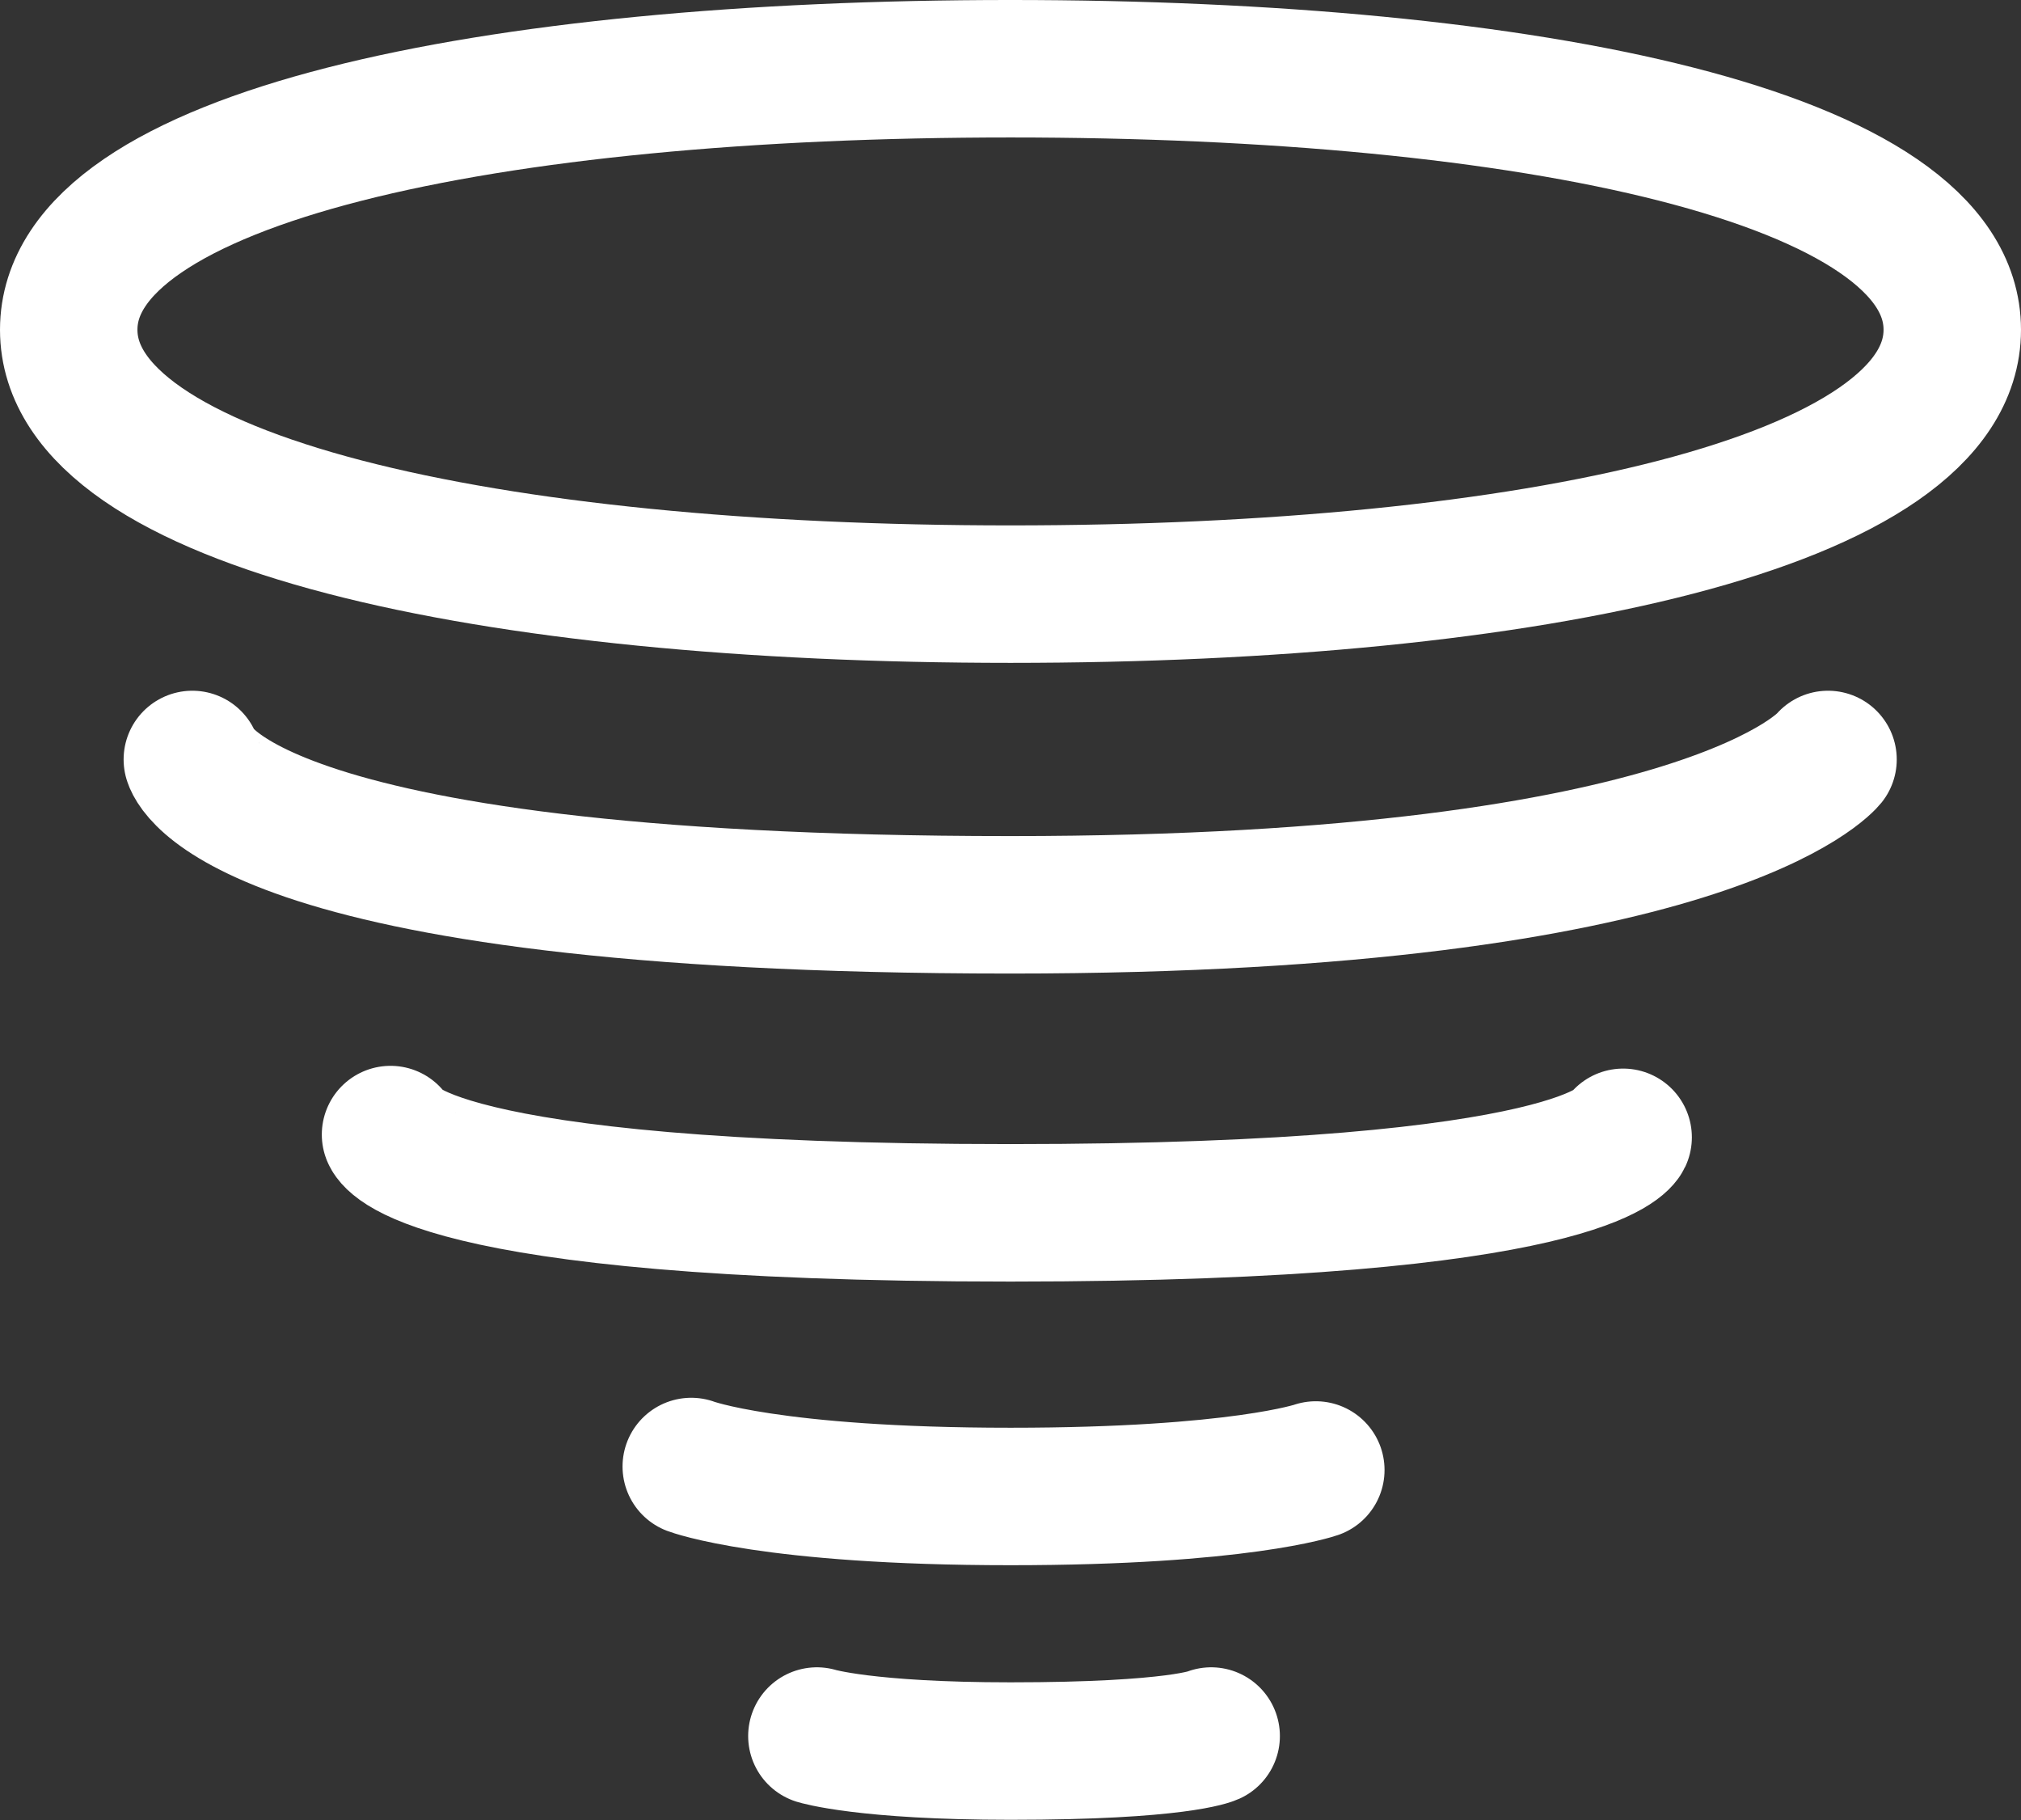
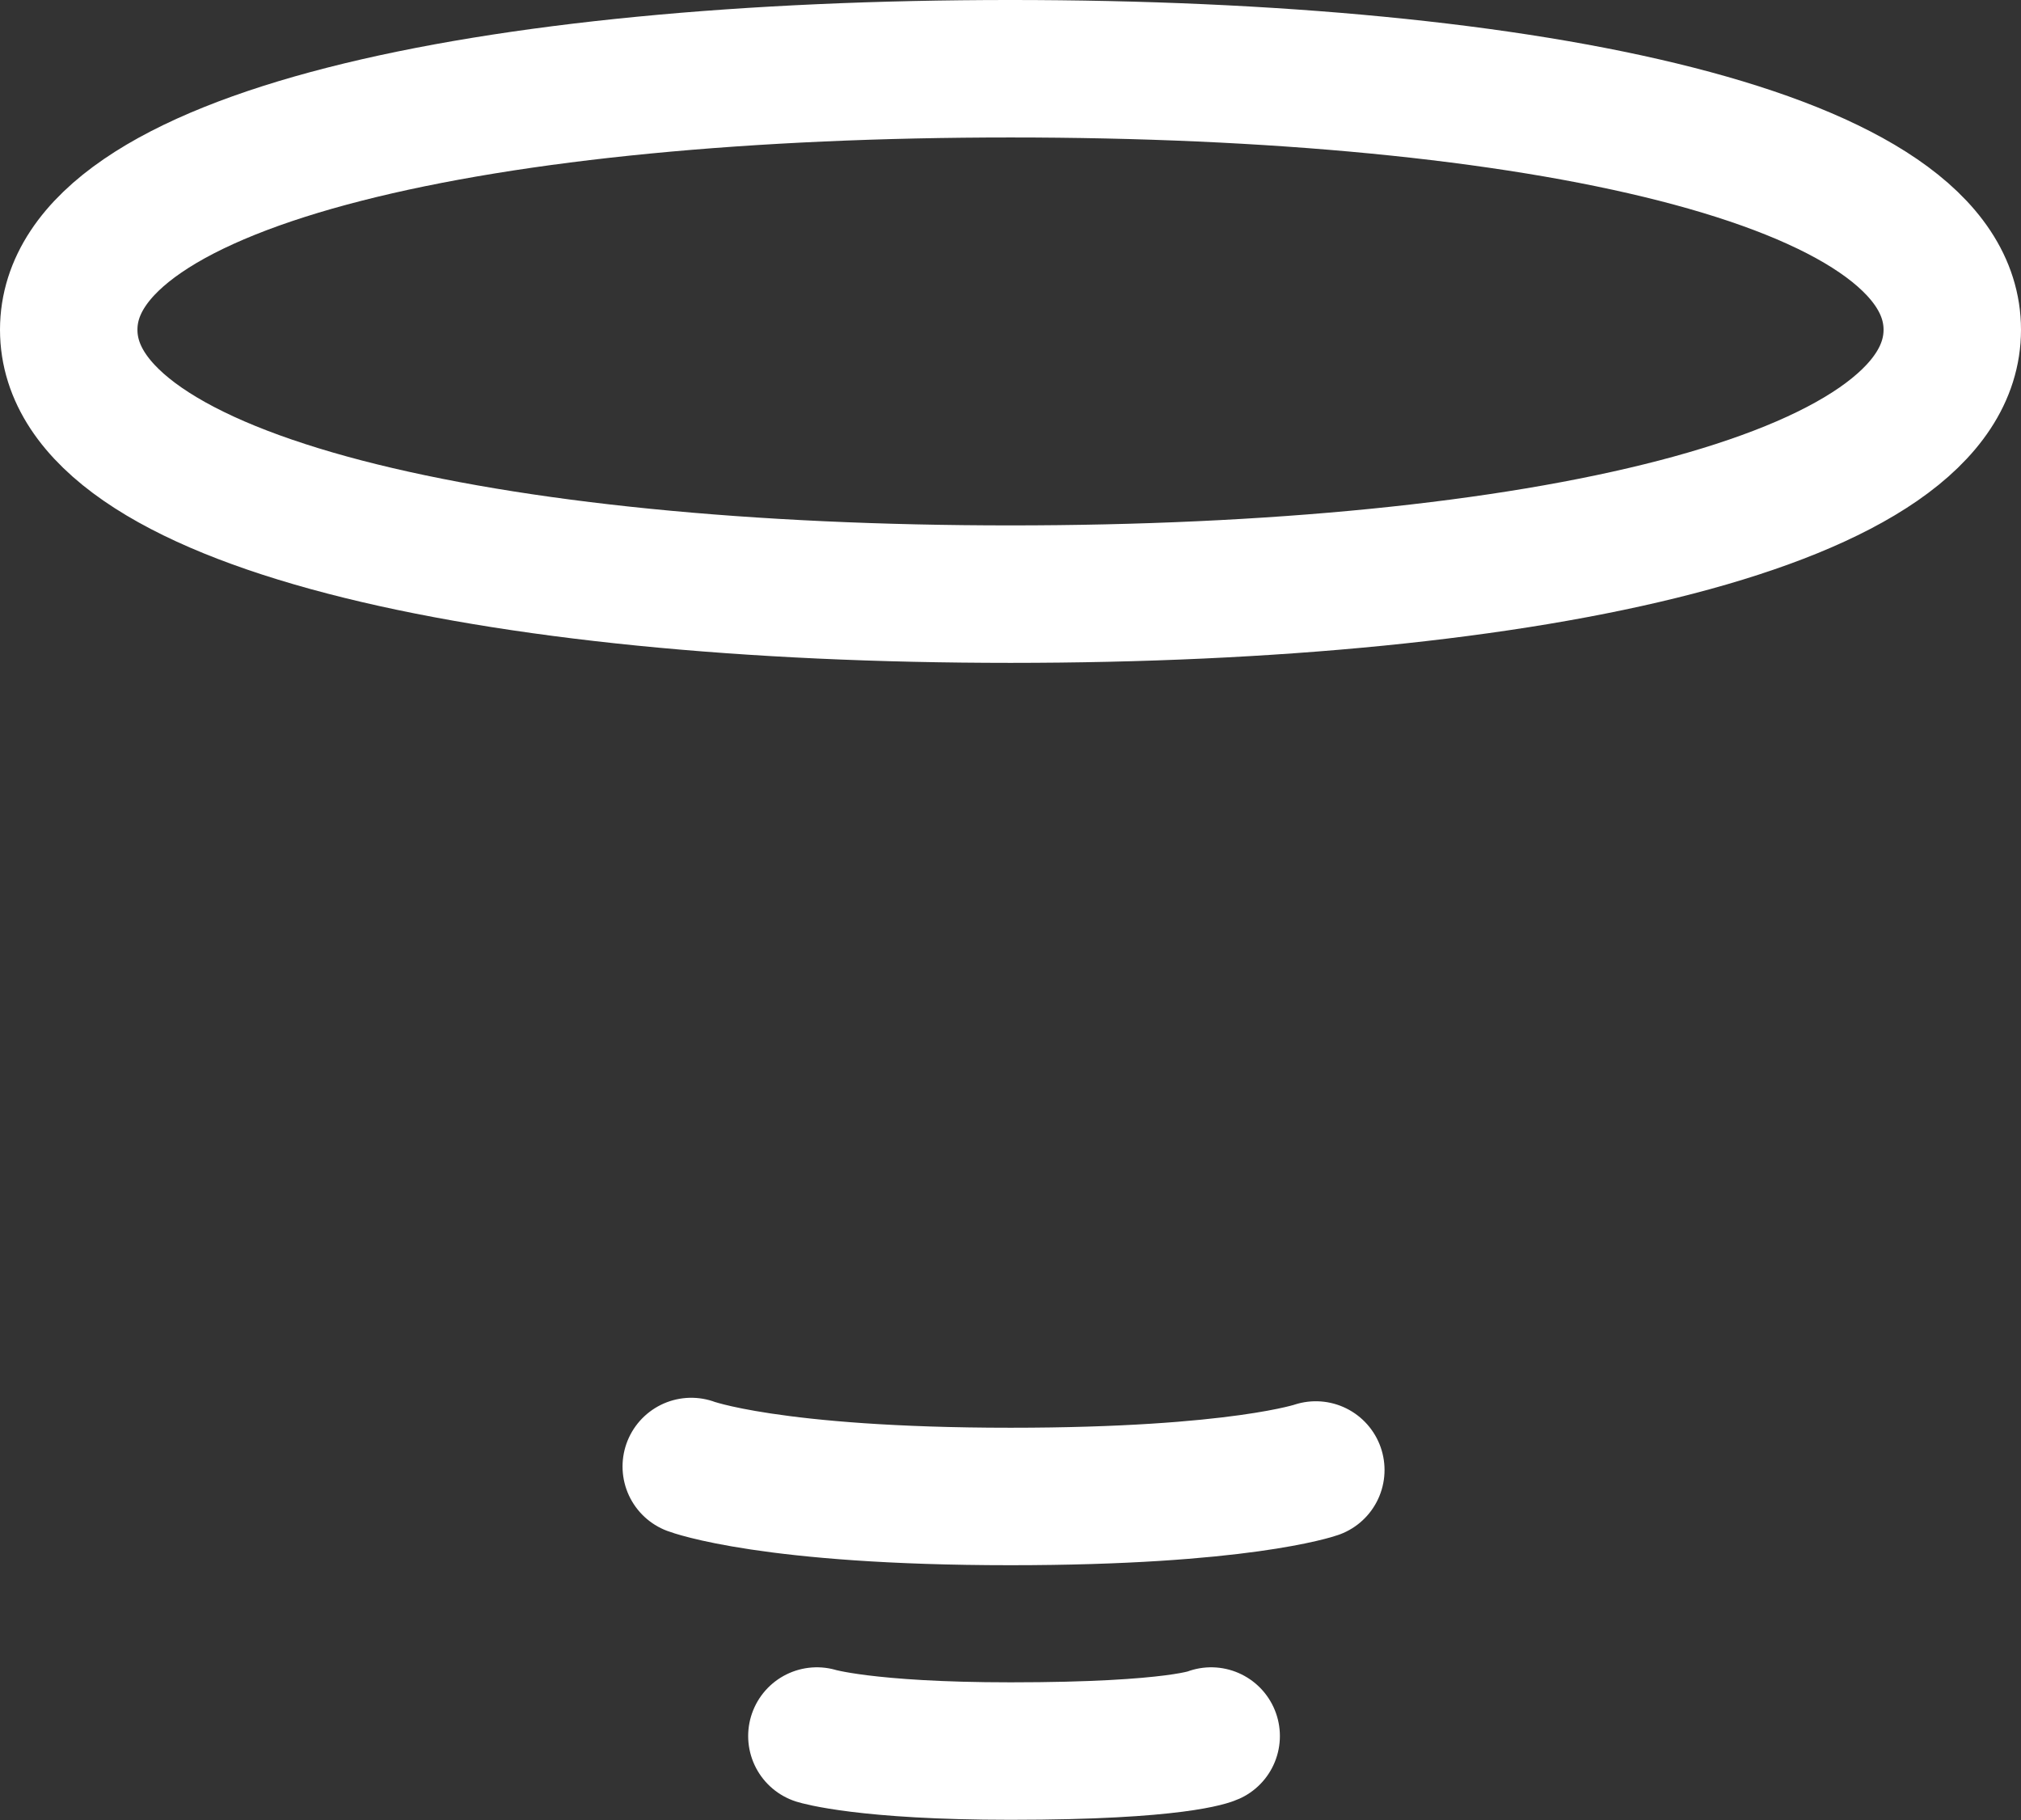
<svg xmlns="http://www.w3.org/2000/svg" id="e944c7b2-b71a-47f7-aa35-3341bb7b28fb" data-name="Слой 1" viewBox="0 0 220.56 198.59">
  <rect x="0" y="0" width="220.56" height="198.59" fill="#333333" stroke="none" />
  <defs>
    <style>.acec36b4-56c3-46c1-b2f2-575b10635109,.e191b646-0bf6-4cfb-929e-5a48f05fc57d{fill:none;stroke:#fff;stroke-miterlimit:10;stroke-width:15px;}.e191b646-0bf6-4cfb-929e-5a48f05fc57d{stroke-linecap:round;}</style>
  </defs>
  <g id="bf6e6b3c-3bfb-4095-8c81-ef9fdb23d149" data-name="Слой 1">
    <path class="acec36b4-56c3-46c1-b2f2-575b10635109" d="M216.25,39.55c0,18.93-46,28.85-102.78,28.85S10.69,58.48,10.69,39.55s46-28.48,102.78-28.48S216.25,20.63,216.25,39.55Z" transform="translate(-3.19 -3.57)" />
-     <path class="e191b646-0bf6-4cfb-929e-5a48f05fc57d" d="M24.18,86.44s4,15.86,89.29,15.86c76.42,0,89.22-15.86,89.22-15.86" transform="translate(-3.19 -3.57)" />
-     <path class="e191b646-0bf6-4cfb-929e-5a48f05fc57d" d="M45.81,127.37s2.89,8.54,67.66,8.54c62.89,0,66.86-8.24,66.86-8.24" transform="translate(-3.19 -3.57)" />
    <path class="e191b646-0bf6-4cfb-929e-5a48f05fc57d" d="M78.63,163.59s8.66,3.27,34.84,3.27c25,0,33.32-2.89,33.32-2.89" transform="translate(-3.19 -3.57)" />
    <path class="e191b646-0bf6-4cfb-929e-5a48f05fc57d" d="M92.34,193s5.29,1.64,21.13,1.64c18.3,0,21.9-1.64,21.9-1.64" transform="translate(-3.19 -3.57)" />
  </g>
</svg>